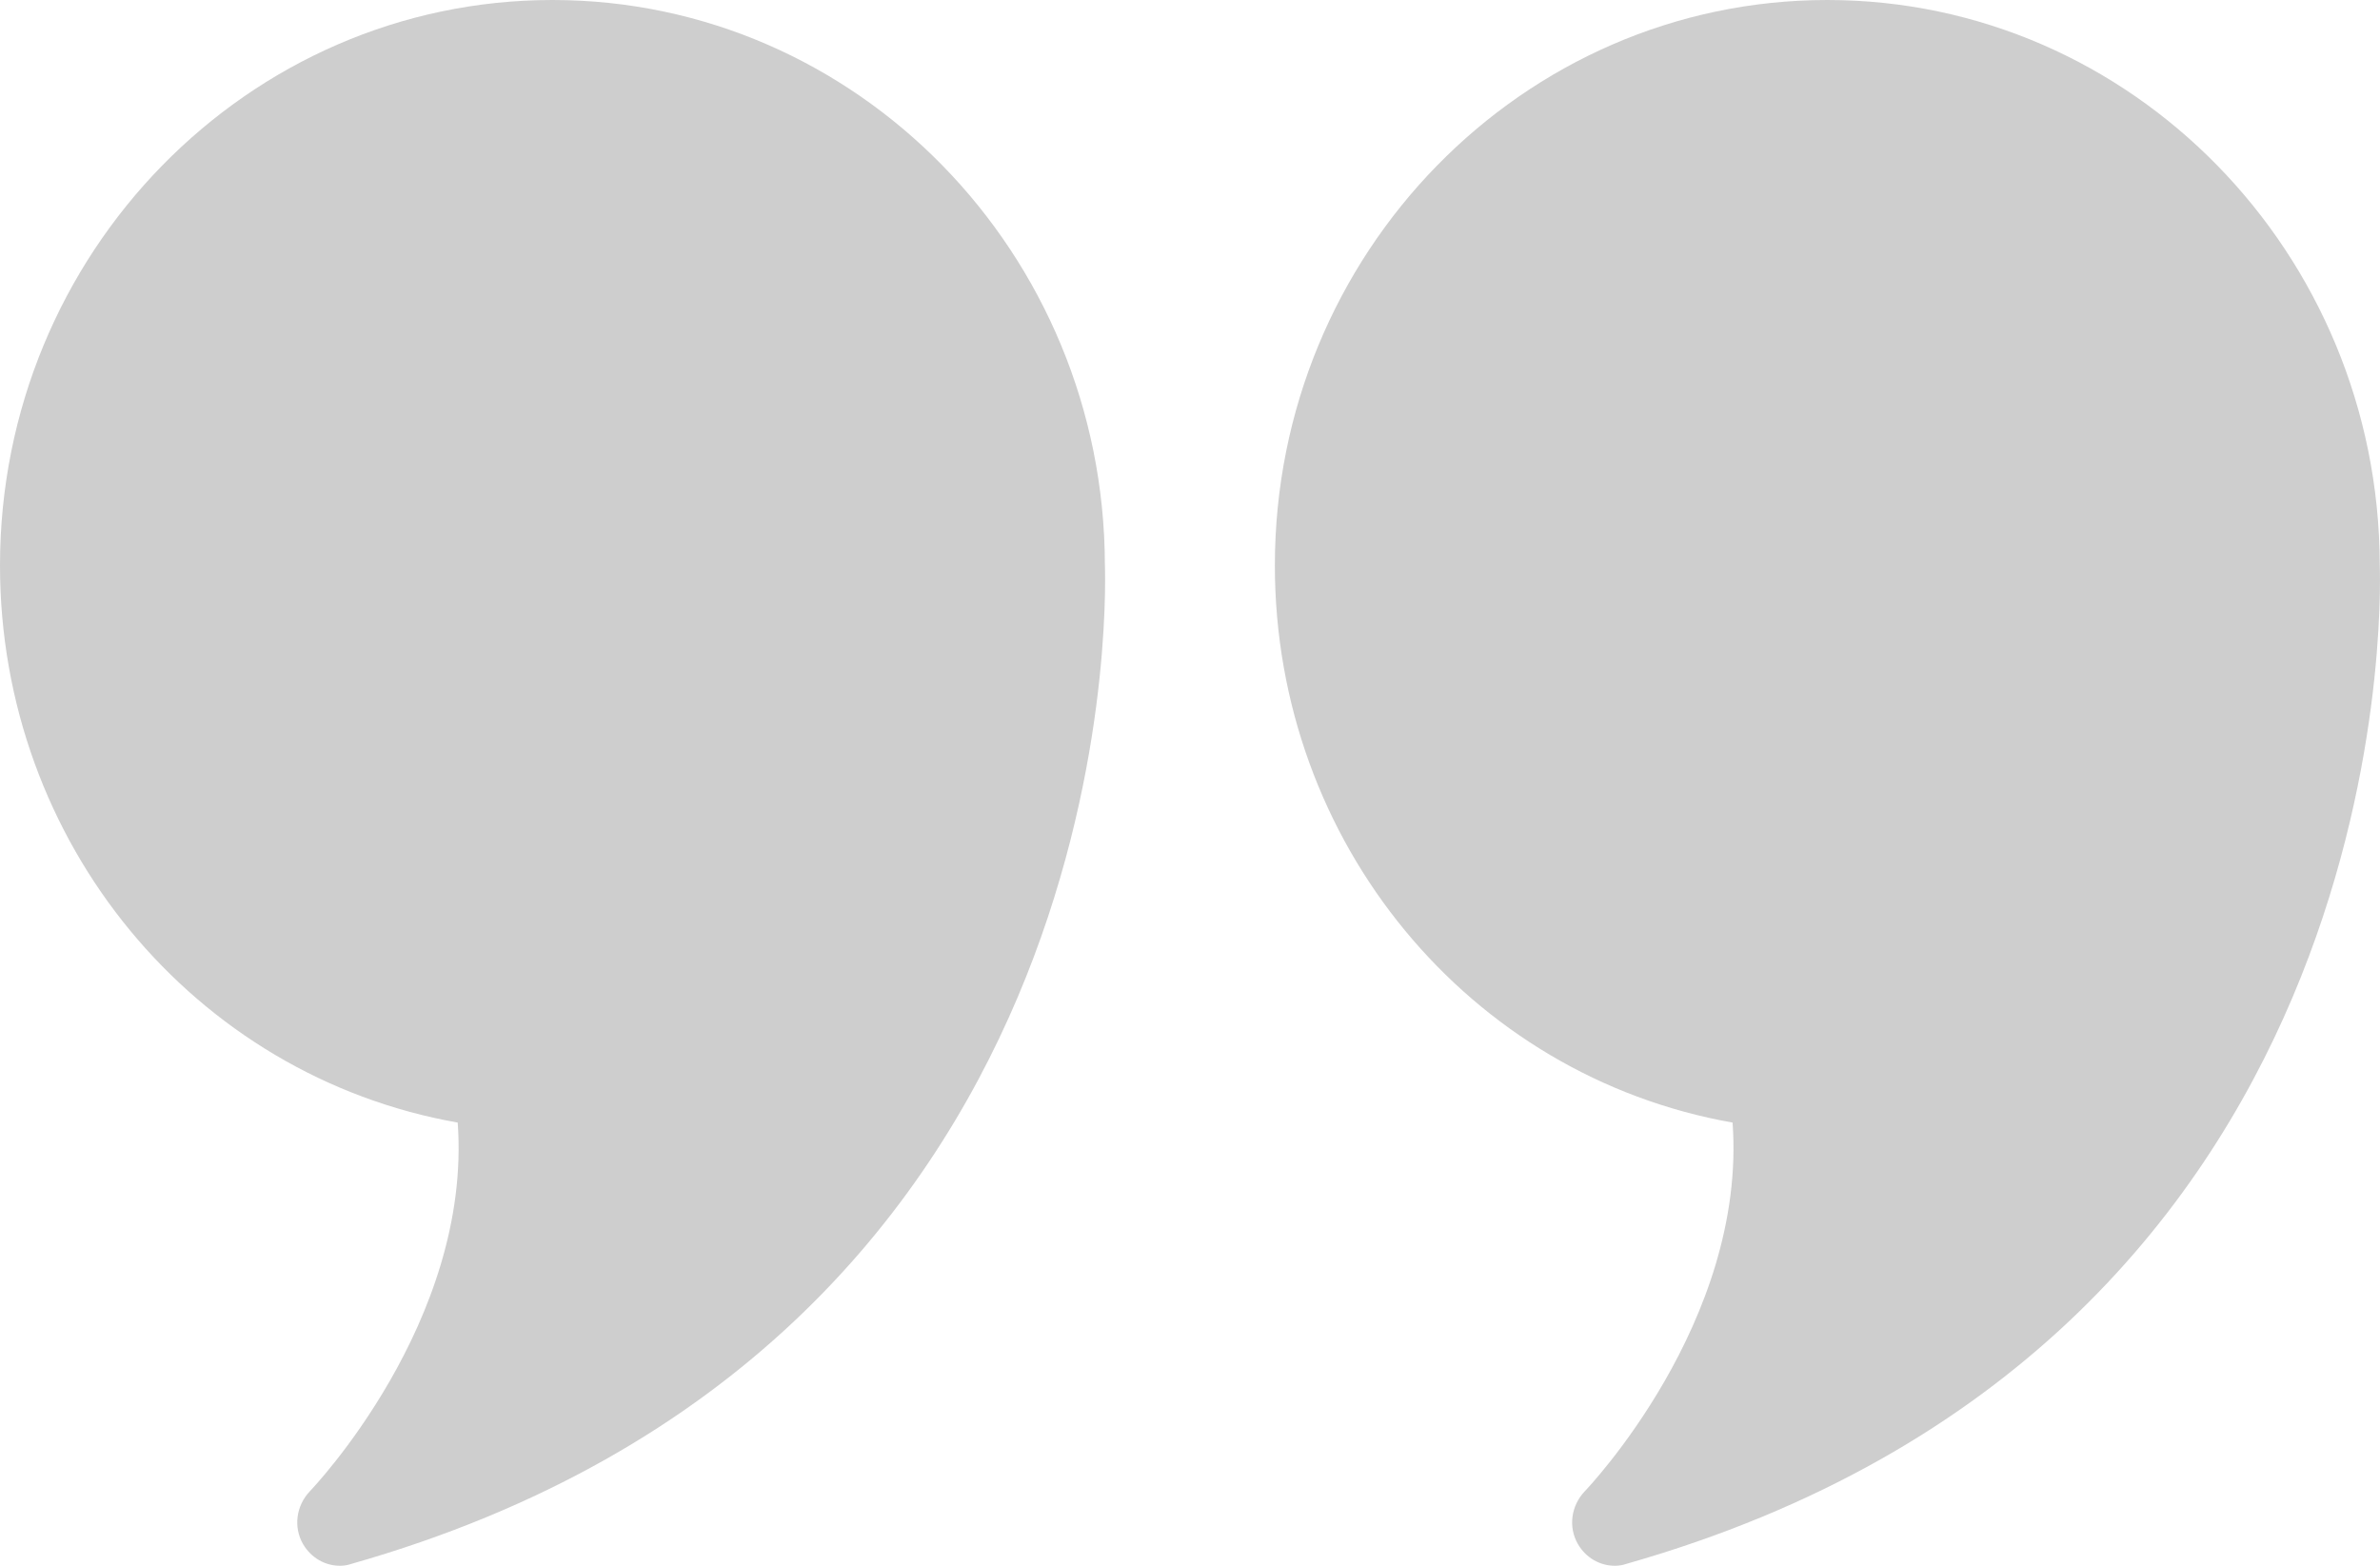
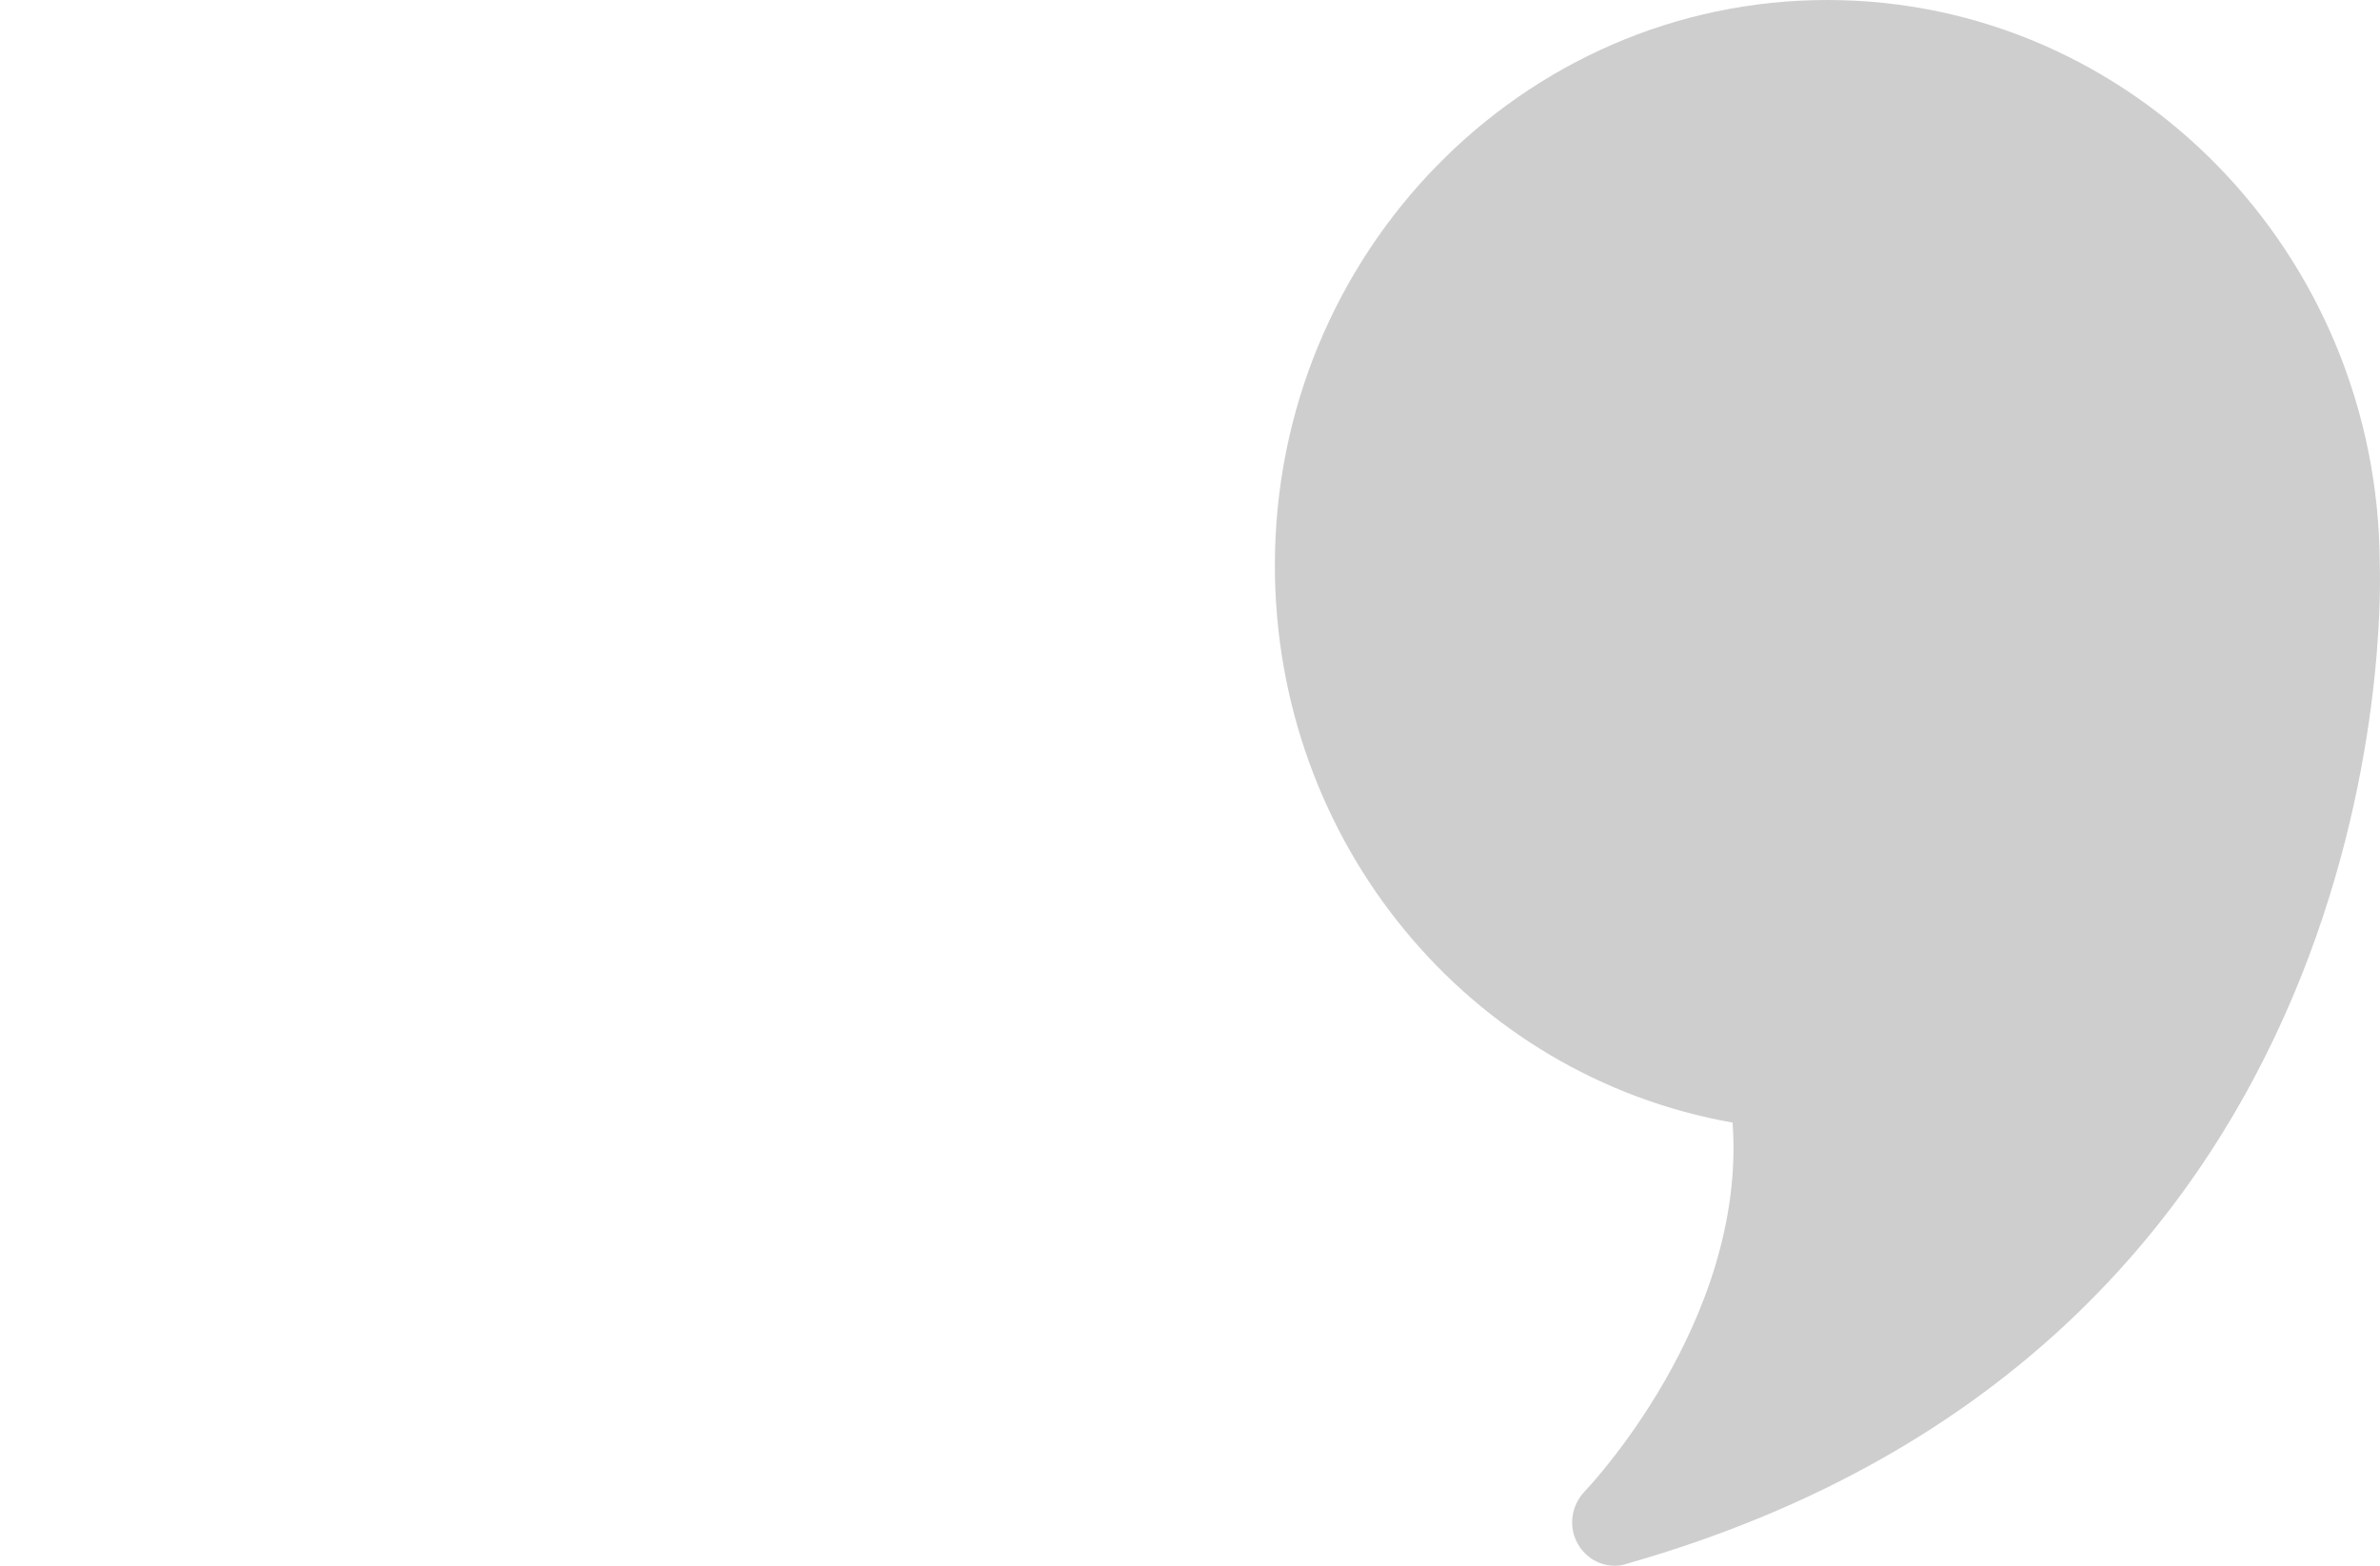
<svg xmlns="http://www.w3.org/2000/svg" width="38" height="25" viewBox="0 0 38 25" fill="none">
-   <path d="M8.821 0C3.956 0 0 4.049 0 9.028C0 13.451 3.101 17.181 7.308 17.924C7.538 21.104 4.973 23.785 4.946 23.812C4.729 24.042 4.682 24.382 4.838 24.653C4.967 24.875 5.191 25 5.428 25C5.482 25 5.543 24.993 5.604 24.972C17.919 21.472 17.662 9.66 17.641 9.014C17.628 4.042 13.679 0 8.821 0Z" fill="#CECECE" />
  <path d="M37.996 9.014C37.983 4.042 34.034 0 29.176 0C24.311 0 20.355 4.049 20.355 9.028C20.355 13.451 23.456 17.181 27.663 17.924C27.893 21.104 25.329 23.785 25.302 23.812C25.084 24.042 25.037 24.382 25.193 24.653C25.322 24.875 25.546 25 25.783 25C25.838 25 25.899 24.993 25.96 24.972C38.275 21.472 38.017 9.66 37.996 9.014Z" fill="#CECECE" />
</svg>